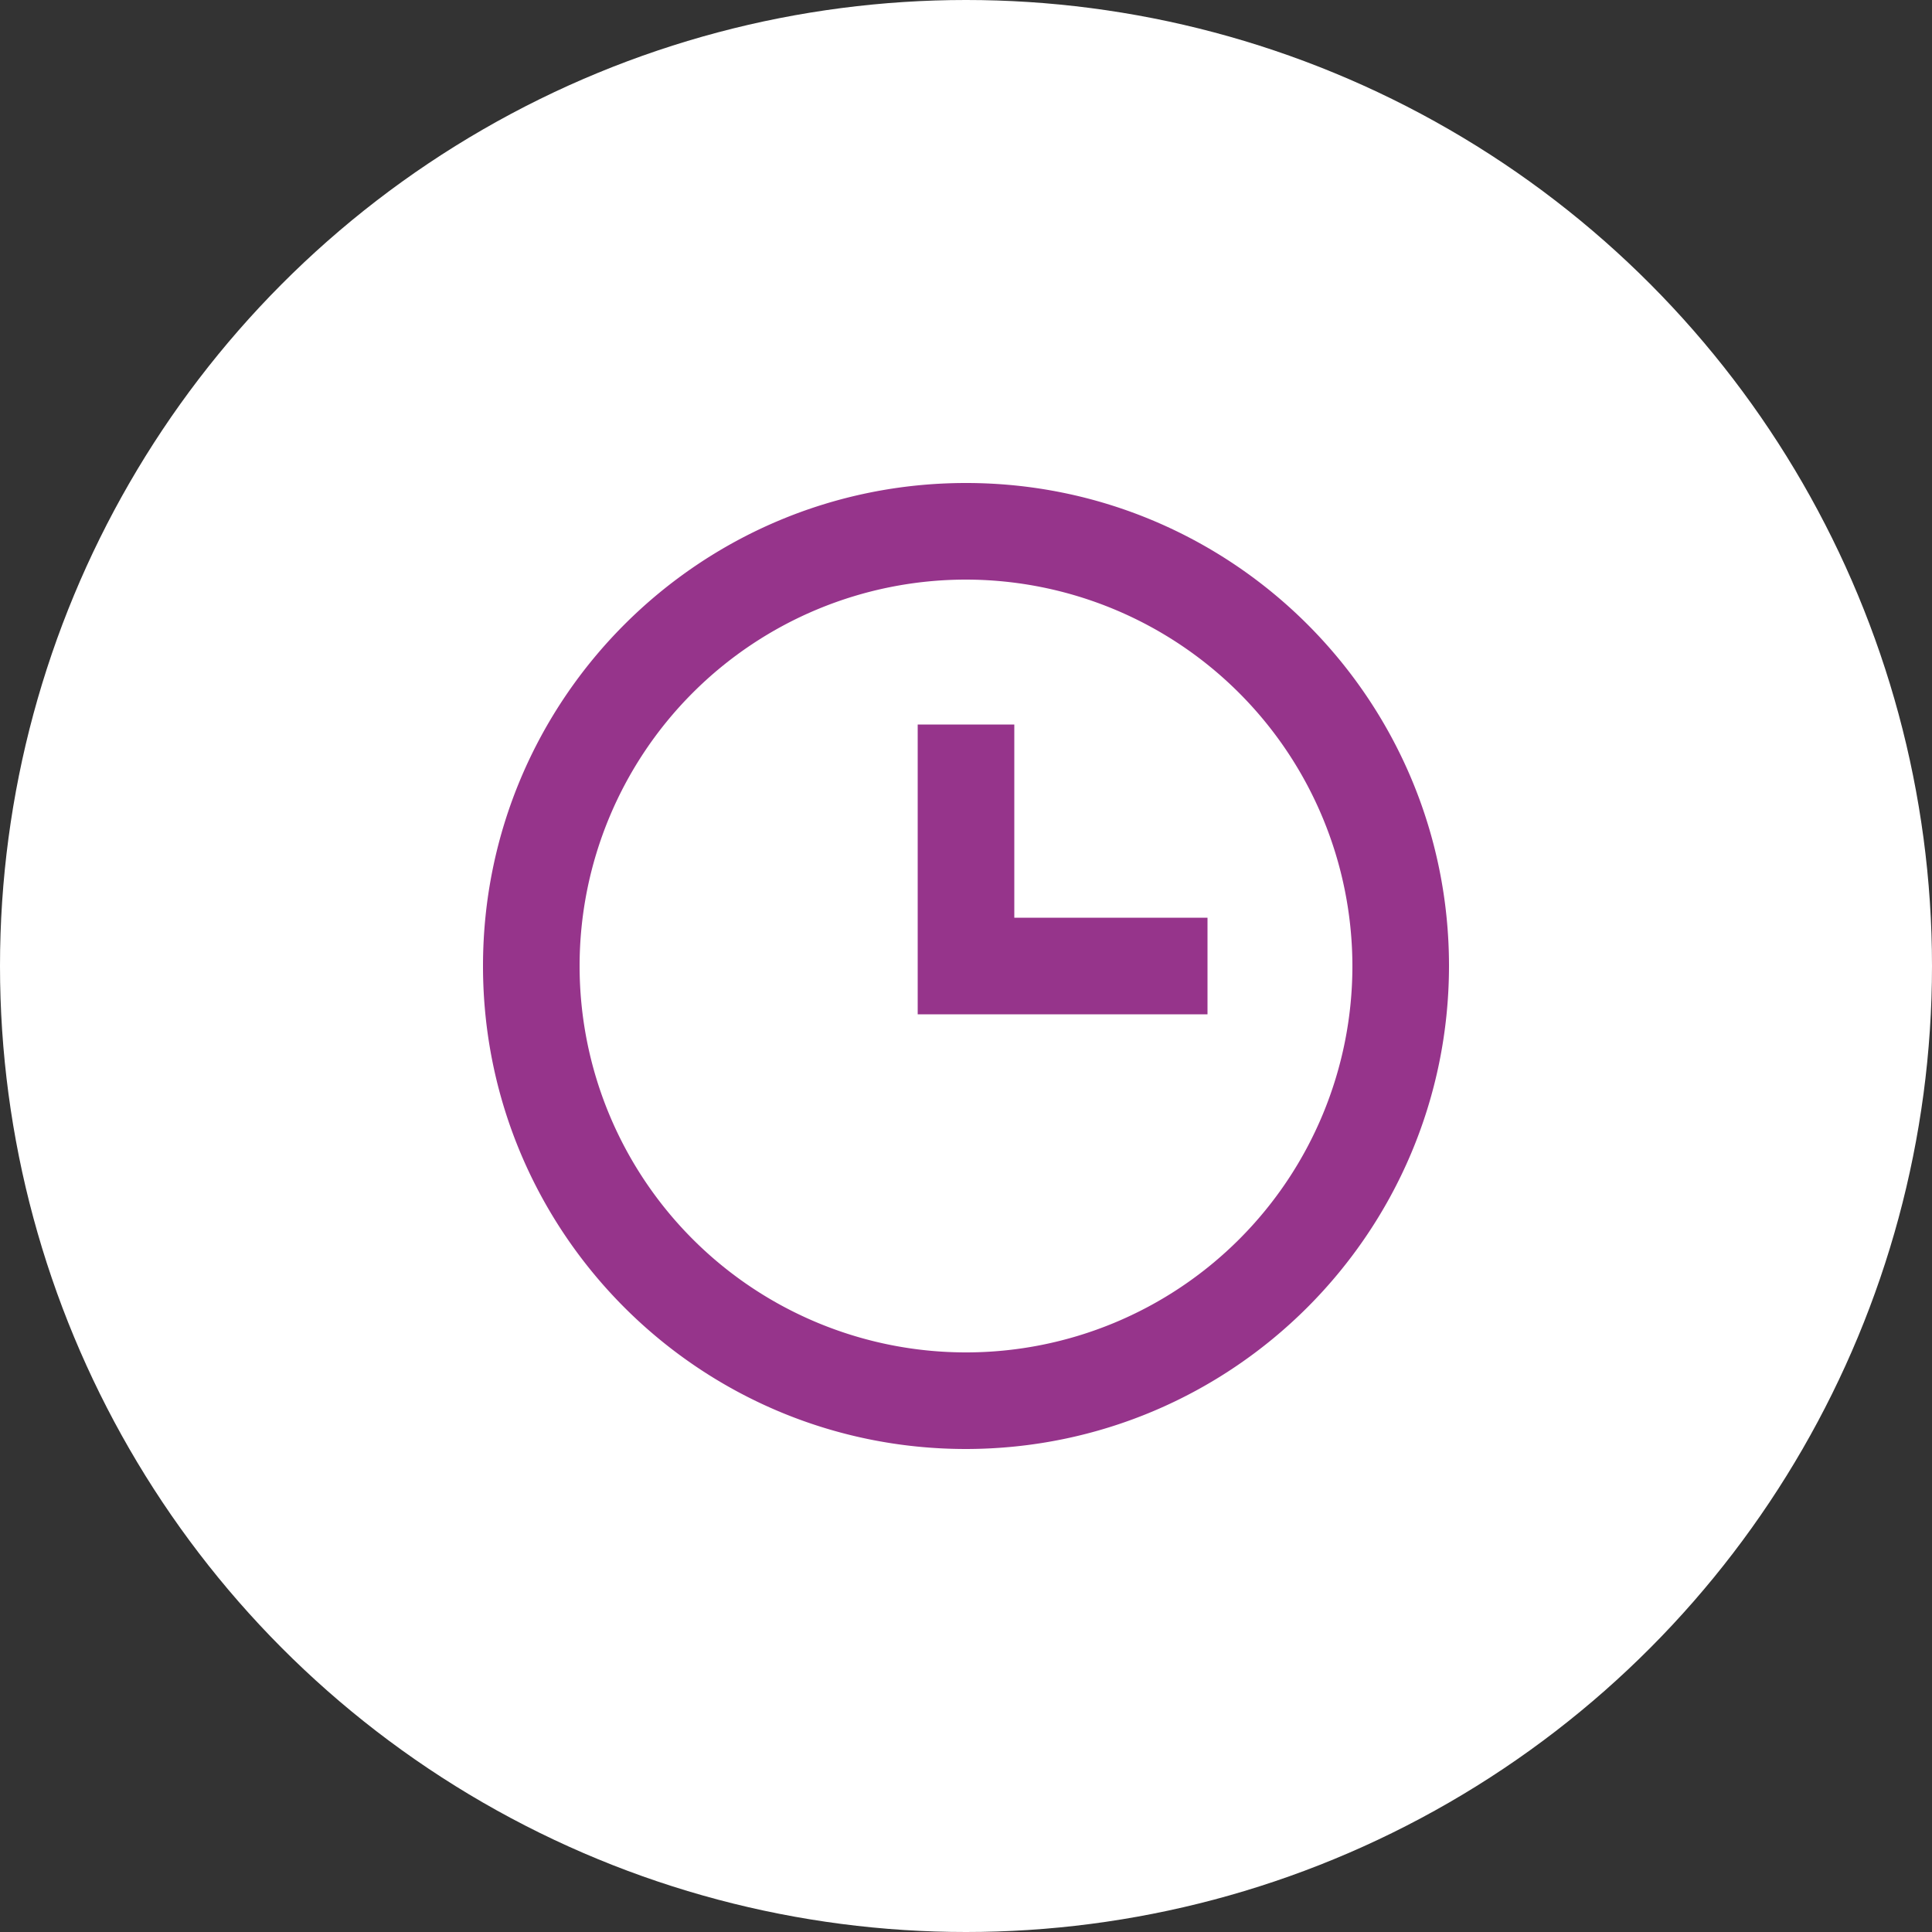
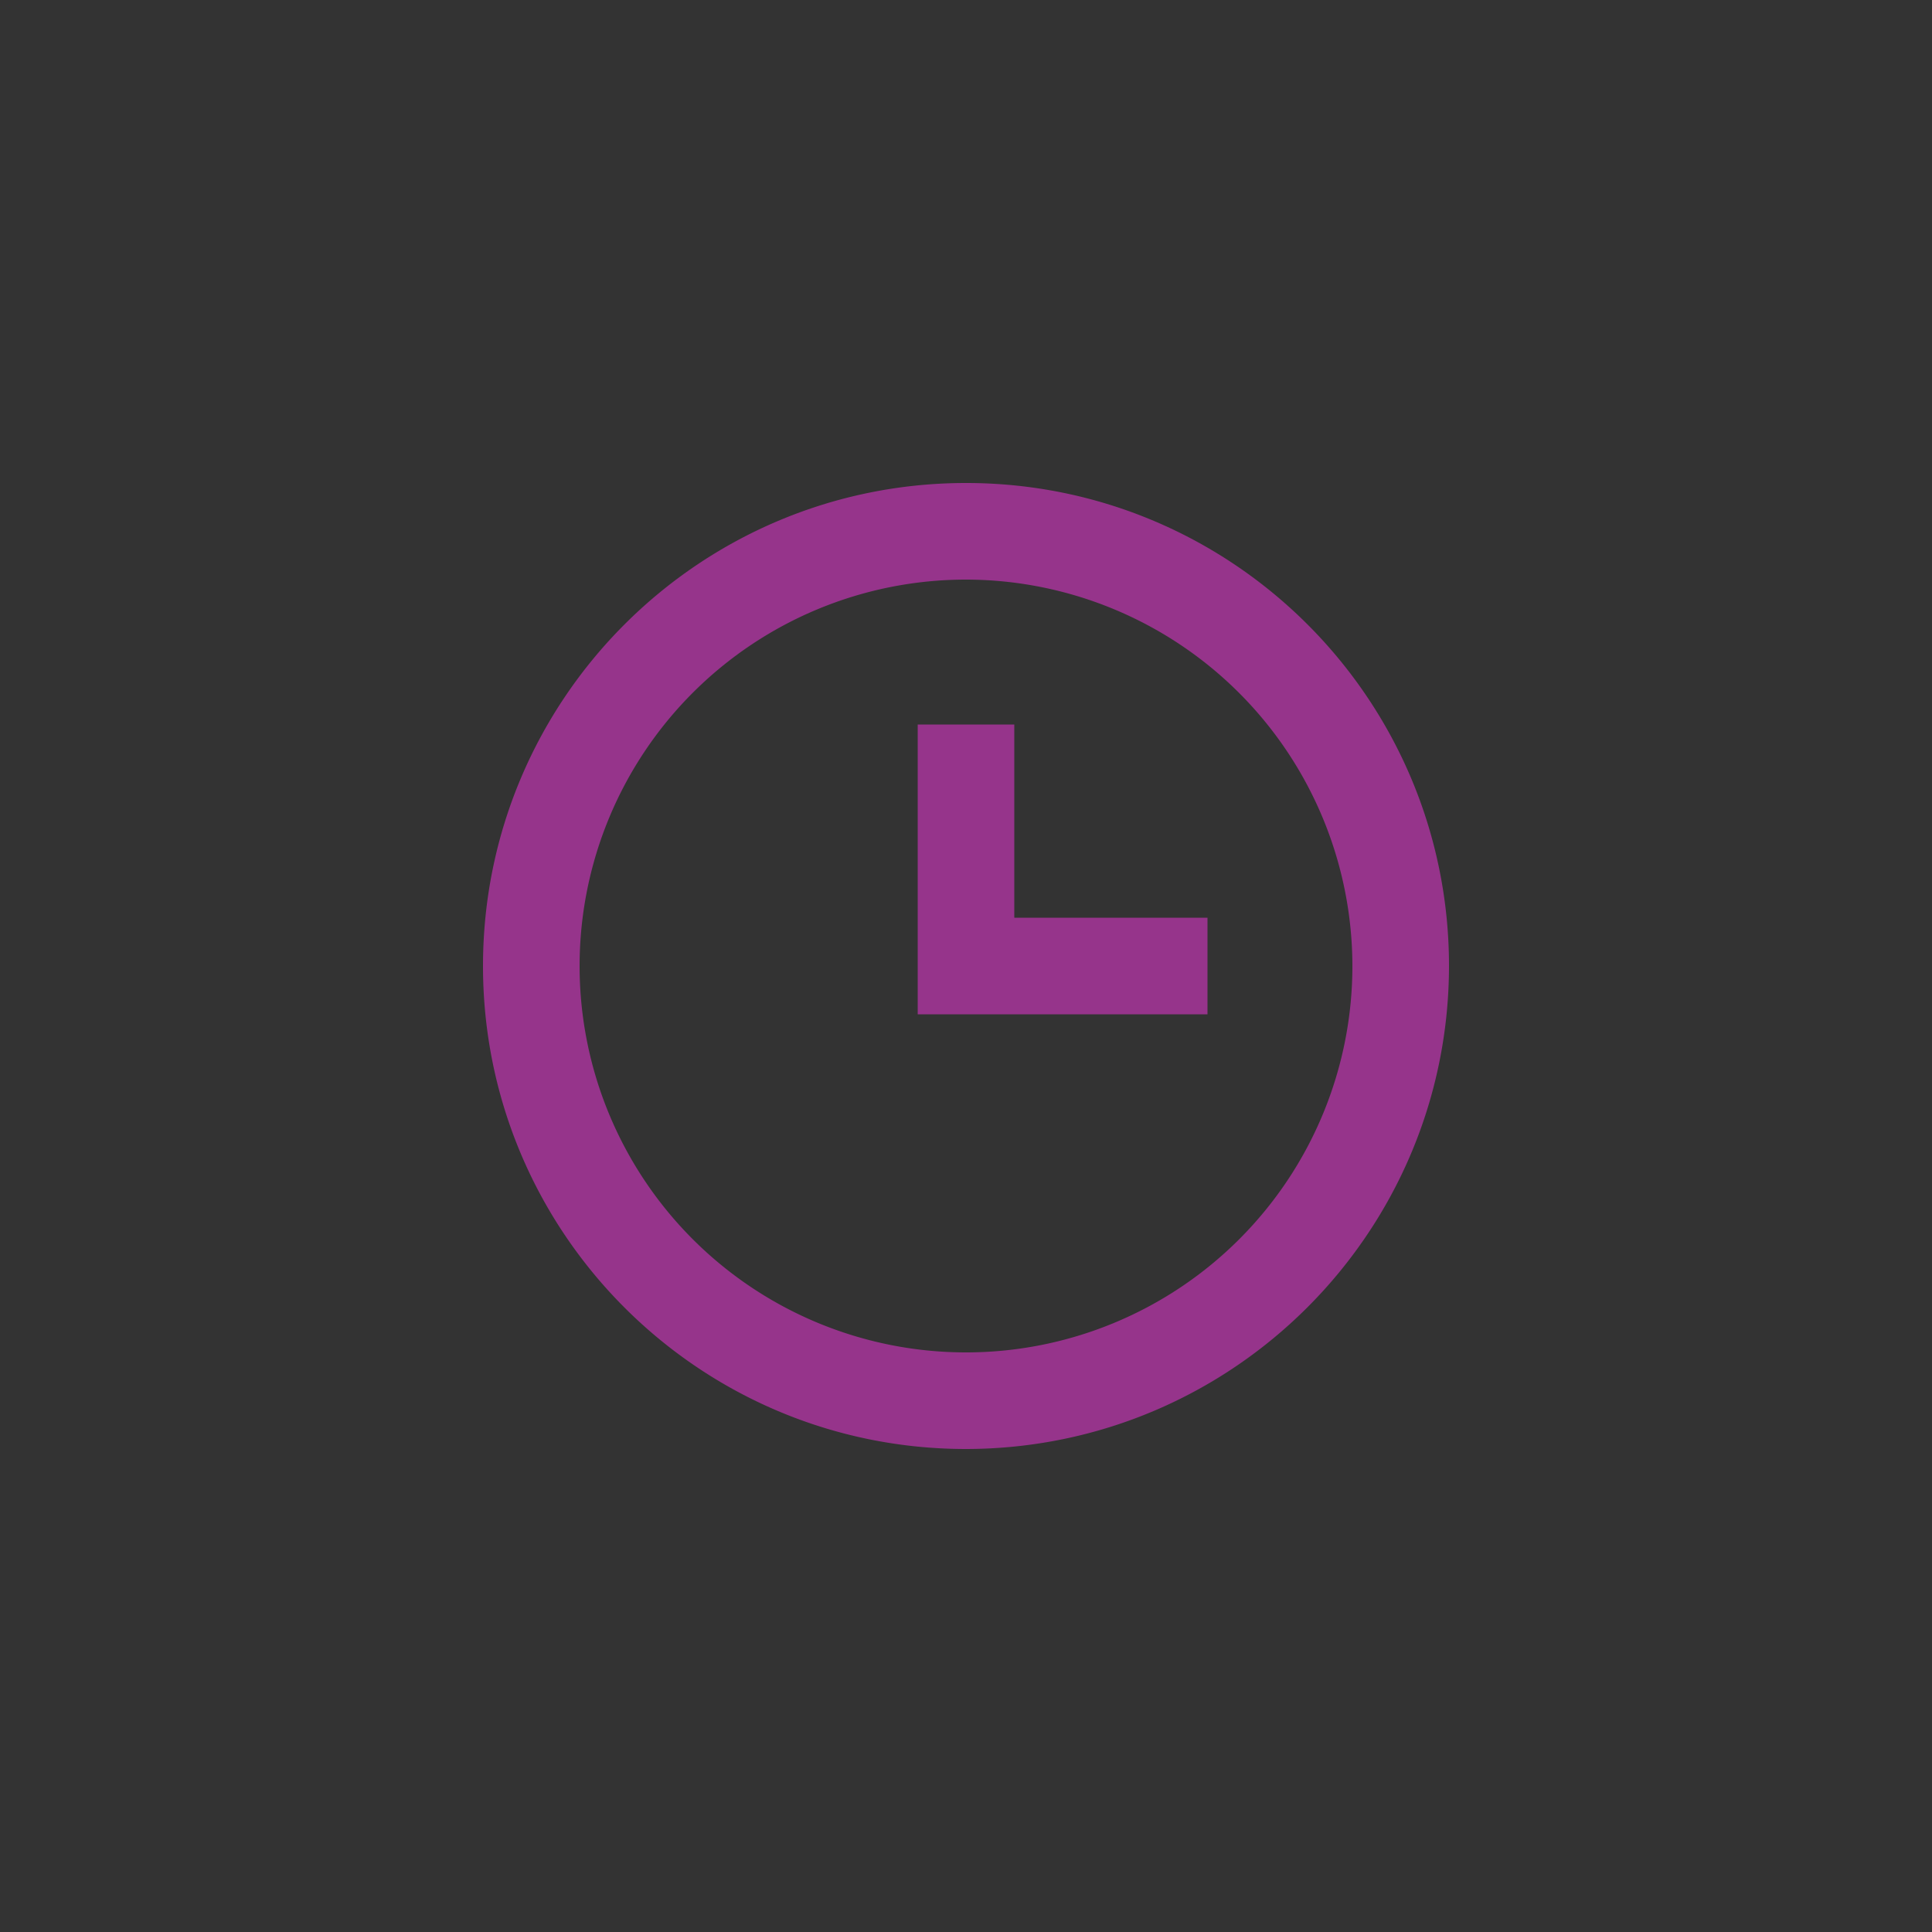
<svg xmlns="http://www.w3.org/2000/svg" width="40" height="40" fill="none">
  <rect width="100%" height="100%" fill="#333333" stroke="none" />
-   <circle cx="20" cy="20" r="20" fill="#fff" />
  <path d="M20 30c-5.523 0-10-4.477-10-10s4.477-10 10-10 10 4.477 10 10c-.006 5.52-4.48 9.994-10 10zm0-18a8 8 0 108 8 8.01 8.01 0 00-8-8zm5 9h-6v-6h2v4h4v2z" fill="#96348B" />
</svg>